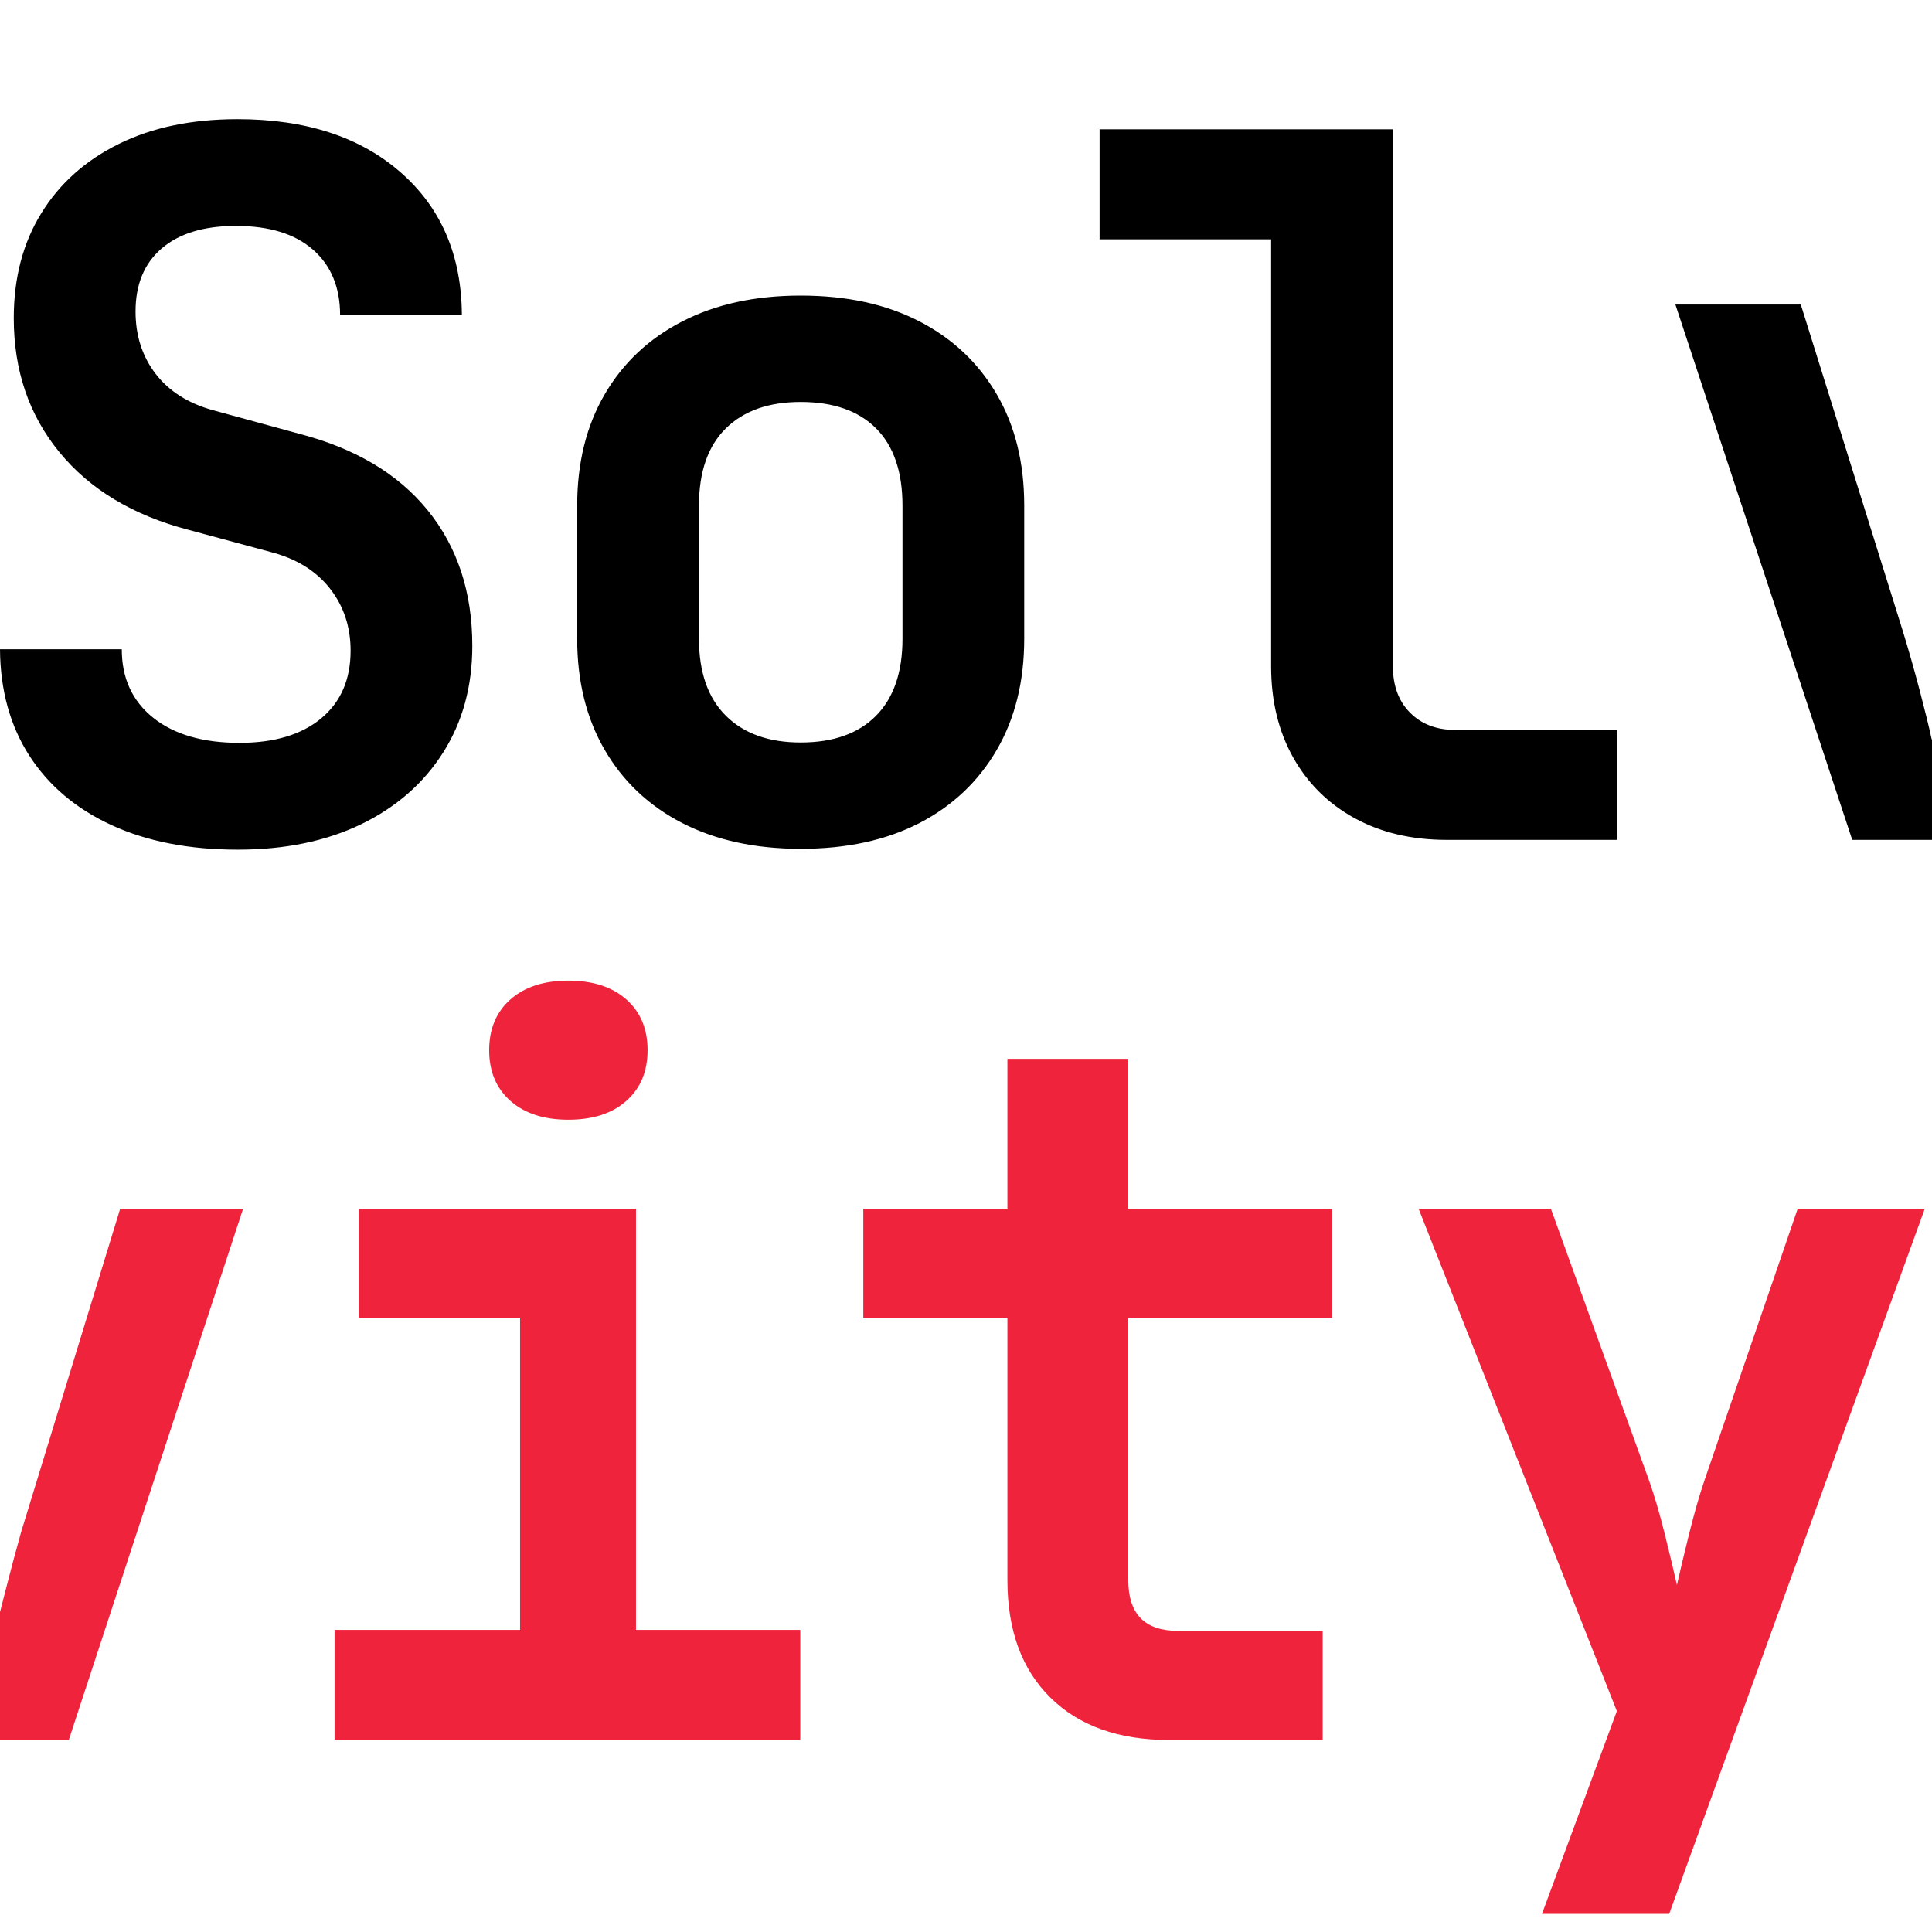
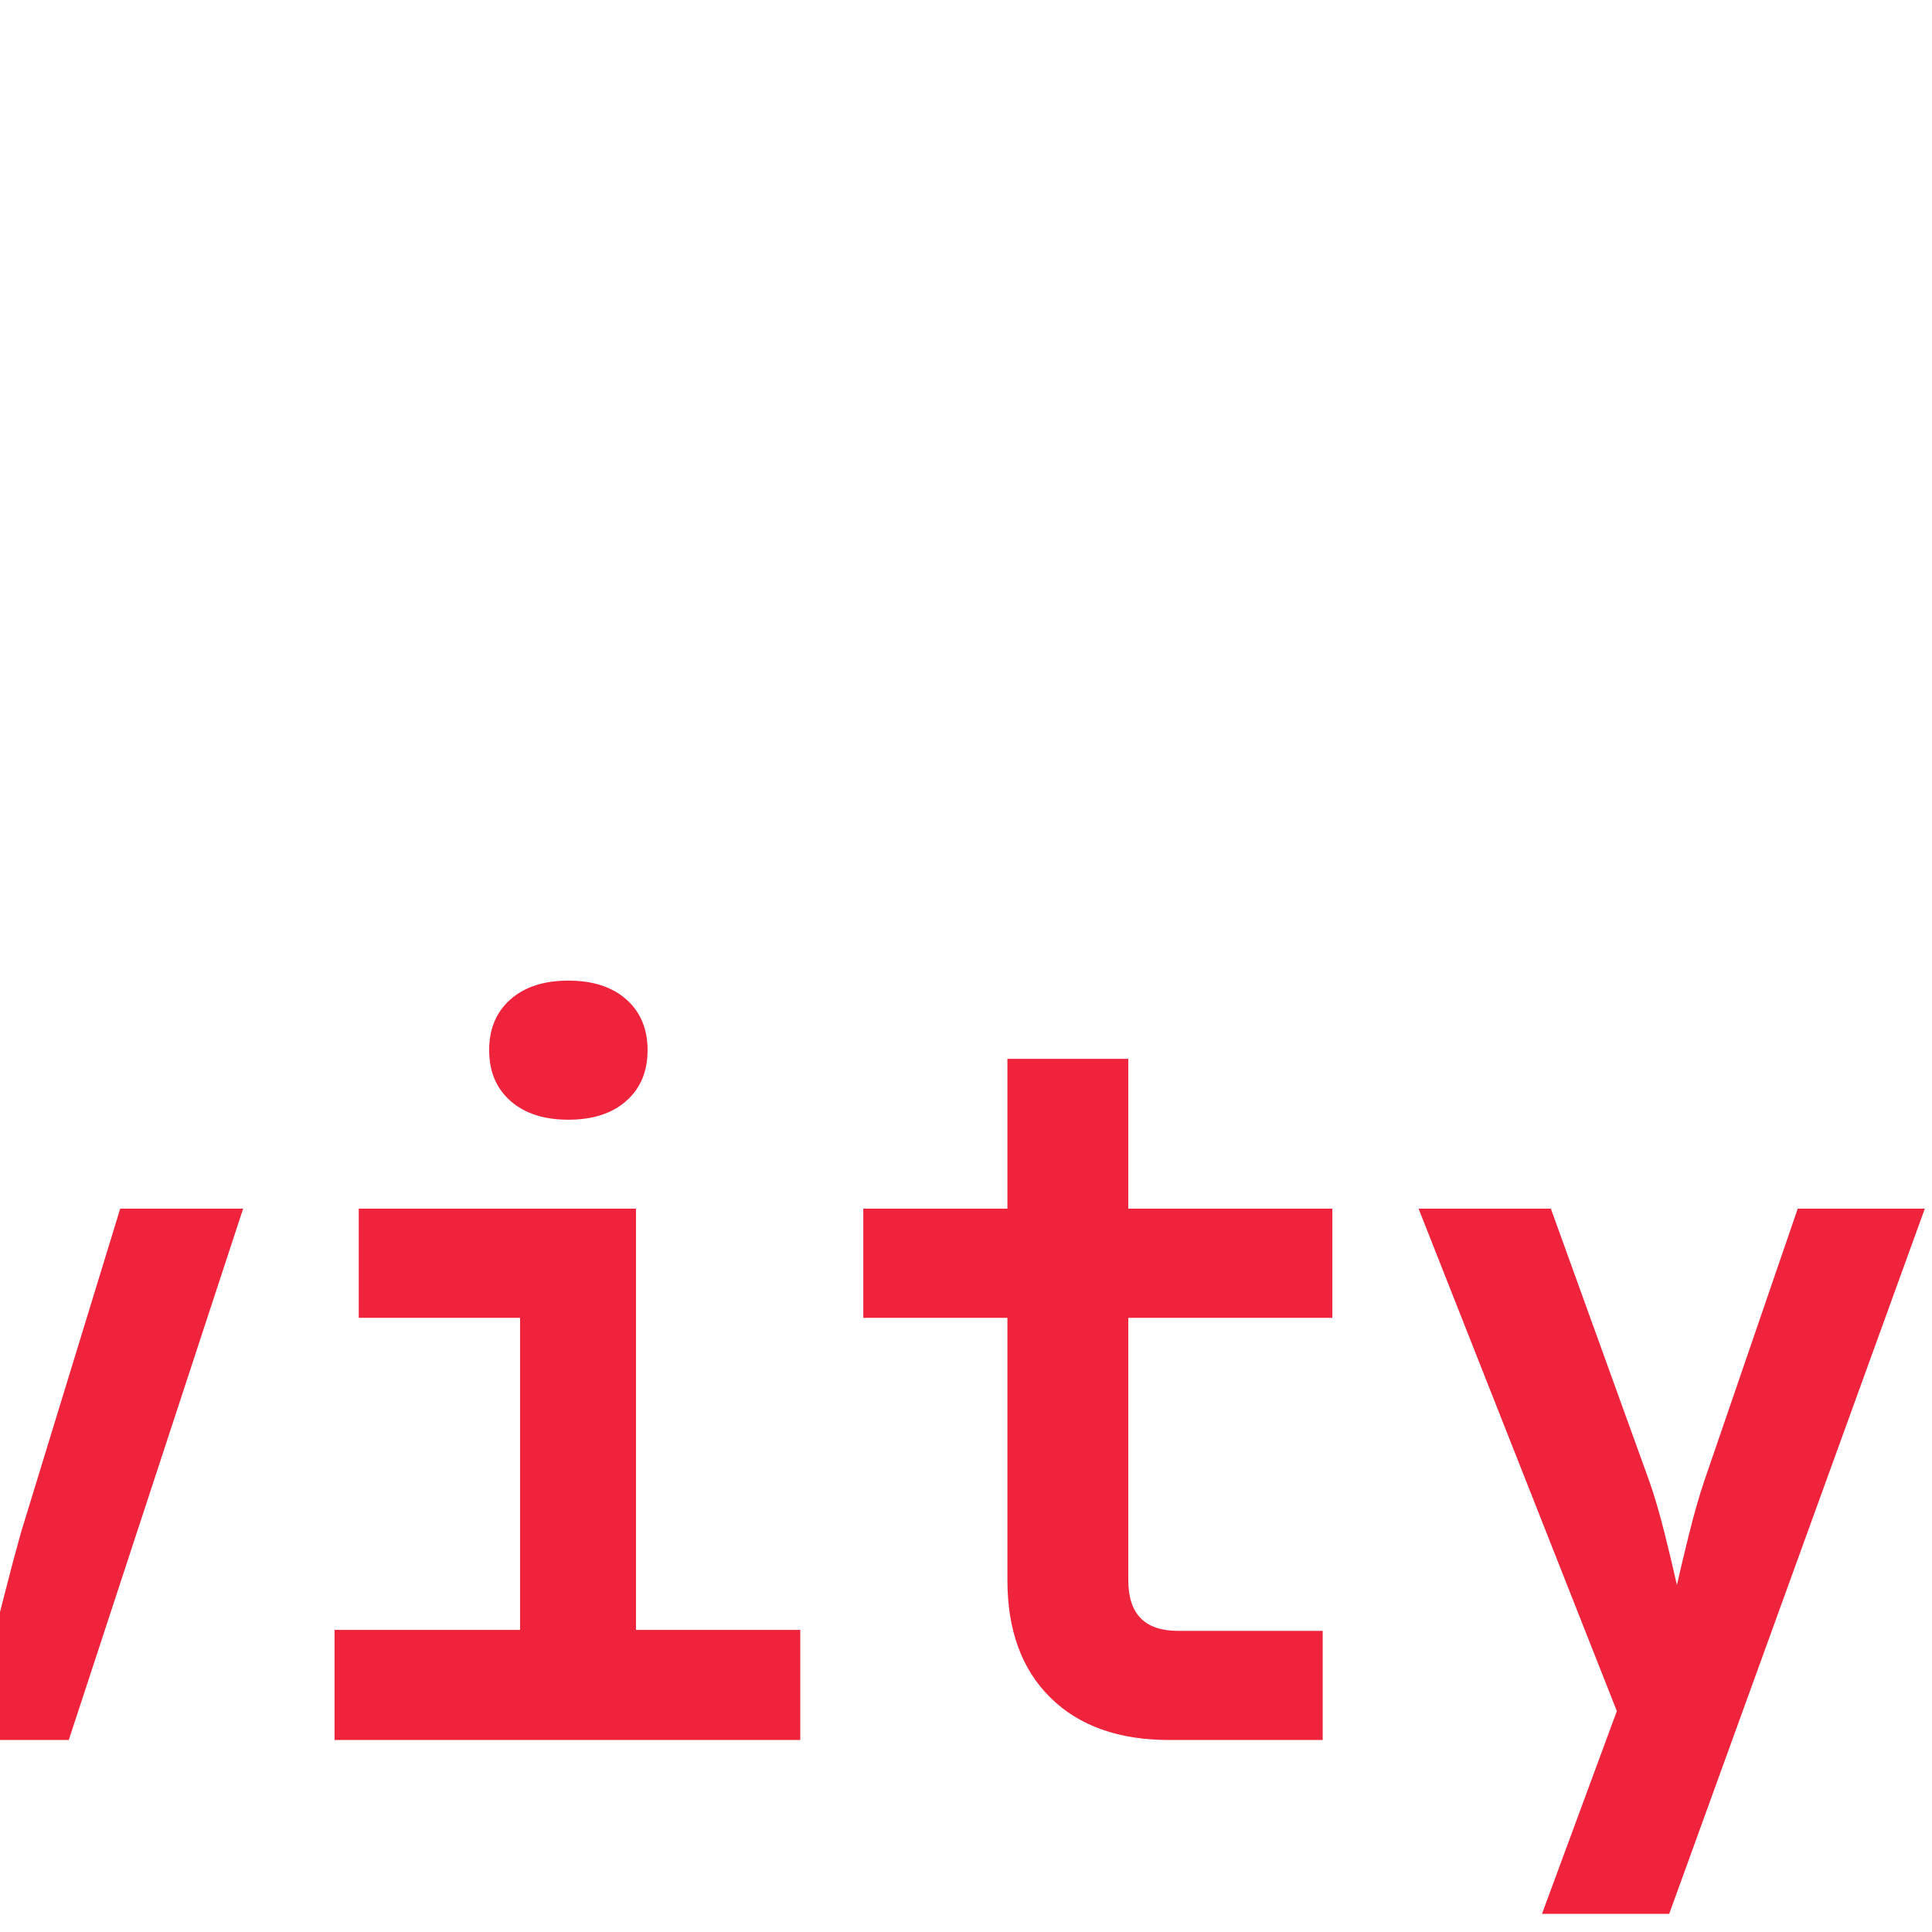
<svg xmlns="http://www.w3.org/2000/svg" viewBox="0 0 32 32">
  <path id="Solvity-copy" fill="#ef233c" fill-rule="evenodd" stroke="none" d="M -0.119 27.158 L -0.119 28.82 L 1.139 28.82 L 4.027 20.019 L 1.991 20.019 L 0.349 25.378 C 0.261 25.692 0.173 26.02 0.087 26.361 C 0.002 26.694 -0.066 26.959 -0.119 27.158 Z M 26.78 28.341 L 25.54 31.7 L 27.647 31.7 L 31.881 20.019 L 29.776 20.019 L 28.23 24.523 C 28.147 24.767 28.063 25.061 27.977 25.405 C 27.892 25.75 27.824 26.032 27.775 26.253 C 27.726 26.032 27.659 25.75 27.573 25.405 C 27.487 25.061 27.401 24.767 27.314 24.523 L 25.687 20.019 L 23.496 20.019 L 26.78 28.341 Z M 5.541 26.996 L 5.541 28.82 L 13.255 28.82 L 13.255 26.996 L 10.534 26.996 L 10.534 20.019 L 5.942 20.019 L 5.942 21.827 L 8.614 21.827 L 8.614 26.996 L 5.541 26.996 Z M 17.398 28.118 C 17.872 28.586 18.529 28.82 19.367 28.82 L 21.908 28.82 L 21.908 27.012 L 19.508 27.012 C 18.961 27.012 18.688 26.732 18.688 26.172 L 18.688 21.827 L 22.068 21.827 L 22.068 20.019 L 18.688 20.019 L 18.688 17.538 L 16.686 17.538 L 16.686 20.019 L 14.299 20.019 L 14.299 21.827 L 16.686 21.827 L 16.686 26.172 C 16.686 27.002 16.923 27.65 17.398 28.118 Z M 8.454 18.234 C 8.689 18.442 9.009 18.546 9.414 18.546 C 9.819 18.546 10.14 18.442 10.374 18.234 C 10.609 18.026 10.726 17.746 10.726 17.394 C 10.726 17.042 10.609 16.762 10.374 16.554 C 10.14 16.346 9.819 16.242 9.414 16.242 C 9.009 16.242 8.689 16.346 8.454 16.554 C 8.219 16.762 8.102 17.042 8.102 17.394 C 8.102 17.746 8.219 18.026 8.454 18.234 Z" />
-   <path id="Solvity" fill="#000000" fill-rule="evenodd" stroke="none" d="M 32 13.911 L 30.679 13.911 L 27.75 5.044 L 29.827 5.044 L 31.511 10.434 C 31.611 10.757 31.705 11.091 31.796 11.434 C 31.886 11.778 31.953 12.05 31.996 12.252 C 31.997 12.247 31.999 12.242 32 12.237 L 32 13.911 Z M 1.848 13.667 C 2.436 13.937 3.133 14.073 3.938 14.073 C 4.721 14.073 5.403 13.932 5.984 13.651 C 6.564 13.369 7.016 12.974 7.339 12.465 C 7.662 11.957 7.823 11.367 7.823 10.697 C 7.823 9.807 7.577 9.059 7.084 8.452 C 6.591 7.845 5.877 7.422 4.942 7.181 L 3.537 6.797 C 3.122 6.684 2.803 6.483 2.58 6.195 C 2.357 5.906 2.245 5.561 2.245 5.159 C 2.245 4.709 2.39 4.361 2.679 4.114 C 2.969 3.866 3.378 3.742 3.907 3.742 C 4.46 3.742 4.885 3.873 5.184 4.135 C 5.483 4.397 5.633 4.758 5.633 5.219 L 7.65 5.219 C 7.645 4.231 7.308 3.443 6.637 2.856 C 5.967 2.268 5.065 1.974 3.933 1.974 C 3.178 1.974 2.523 2.11 1.97 2.383 C 1.416 2.656 0.987 3.039 0.684 3.532 C 0.38 4.024 0.228 4.603 0.228 5.269 C 0.228 6.135 0.48 6.876 0.985 7.491 C 1.489 8.106 2.201 8.534 3.12 8.775 L 4.481 9.142 C 4.903 9.251 5.23 9.451 5.461 9.743 C 5.691 10.034 5.807 10.379 5.807 10.777 C 5.807 11.255 5.644 11.629 5.319 11.899 C 4.994 12.169 4.543 12.304 3.967 12.304 C 3.36 12.304 2.883 12.165 2.537 11.888 C 2.19 11.61 2.017 11.232 2.017 10.754 L 0 10.754 C 0.005 11.433 0.167 12.02 0.486 12.516 C 0.806 13.013 1.26 13.396 1.848 13.667 Z M 11.302 13.633 C 11.856 13.917 12.509 14.059 13.262 14.059 C 14.022 14.059 14.677 13.917 15.228 13.633 C 15.778 13.348 16.205 12.944 16.509 12.421 C 16.813 11.898 16.964 11.284 16.964 10.579 L 16.964 8.37 C 16.964 7.665 16.813 7.052 16.509 6.531 C 16.205 6.01 15.778 5.607 15.228 5.323 C 14.677 5.038 14.022 4.896 13.262 4.896 C 12.509 4.896 11.856 5.038 11.302 5.323 C 10.748 5.607 10.32 6.01 10.016 6.531 C 9.712 7.052 9.56 7.667 9.56 8.376 L 9.56 10.579 C 9.56 11.284 9.712 11.898 10.016 12.421 C 10.32 12.944 10.748 13.348 11.302 13.633 Z M 22.44 13.553 C 22.877 13.792 23.385 13.911 23.964 13.911 L 26.785 13.911 L 26.785 12.09 L 24.105 12.09 C 23.793 12.09 23.542 11.994 23.354 11.803 C 23.165 11.613 23.071 11.356 23.071 11.035 L 23.071 2.142 L 18.213 2.142 L 18.213 3.964 L 21.054 3.964 L 21.054 11.035 C 21.054 11.609 21.176 12.113 21.419 12.546 C 21.662 12.978 22.002 13.314 22.44 13.553 Z M 14.51 11.855 C 14.218 12.15 13.802 12.298 13.262 12.298 C 12.733 12.298 12.32 12.15 12.023 11.855 C 11.726 11.56 11.577 11.135 11.577 10.579 L 11.577 8.376 C 11.577 7.814 11.726 7.387 12.023 7.095 C 12.32 6.803 12.733 6.658 13.262 6.658 C 13.802 6.658 14.218 6.803 14.51 7.095 C 14.802 7.387 14.948 7.814 14.948 8.376 L 14.948 10.579 C 14.948 11.135 14.802 11.56 14.51 11.855 Z" />
</svg>